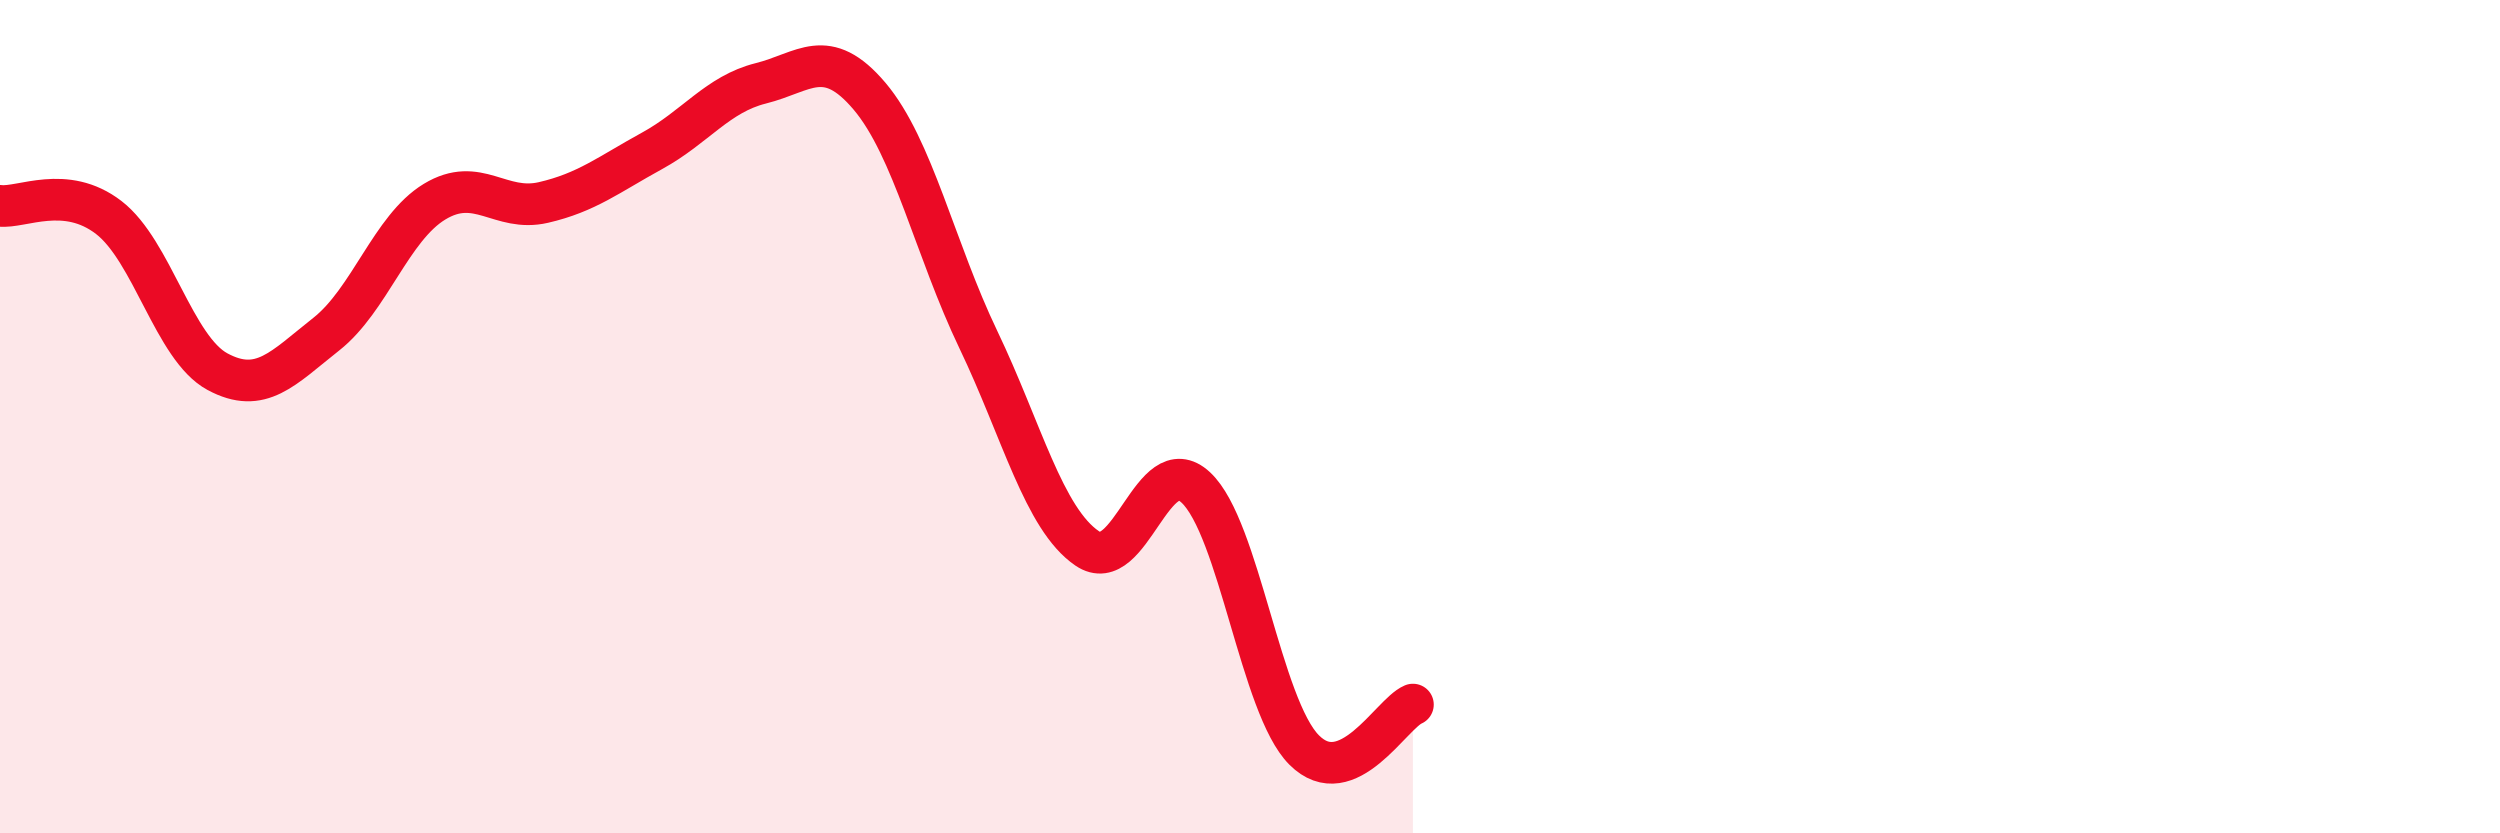
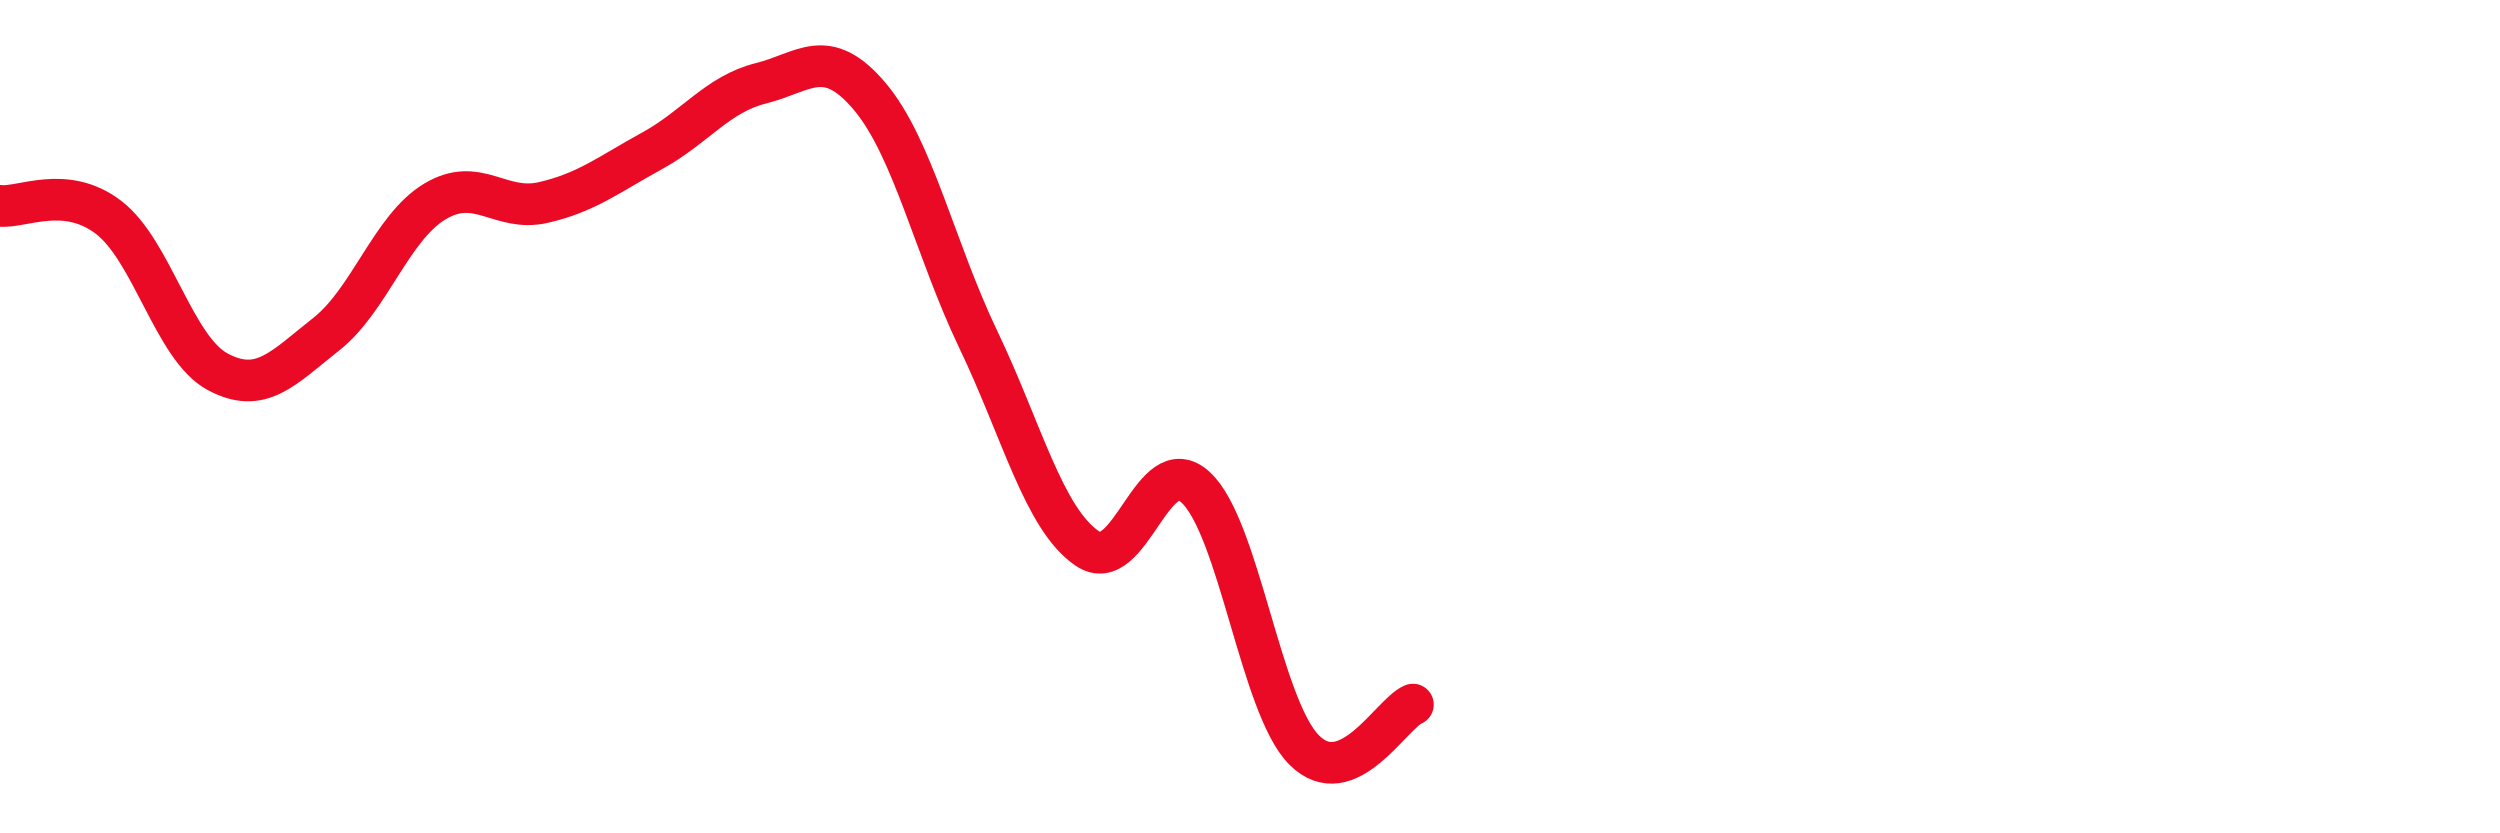
<svg xmlns="http://www.w3.org/2000/svg" width="60" height="20" viewBox="0 0 60 20">
-   <path d="M 0,4.94 C 0.52,5 1.57,4.42 2.61,5.22 C 3.65,6.02 4.18,8.36 5.22,8.92 C 6.26,9.48 6.79,8.84 7.83,8.02 C 8.87,7.2 9.39,5.47 10.43,4.84 C 11.47,4.21 12,5.1 13.04,4.86 C 14.08,4.62 14.61,4.19 15.65,3.62 C 16.69,3.05 17.22,2.26 18.26,2 C 19.3,1.74 19.83,1.08 20.87,2.31 C 21.91,3.54 22.44,5.98 23.48,8.15 C 24.52,10.32 25.05,12.45 26.09,13.16 C 27.13,13.87 27.66,10.73 28.7,11.7 C 29.74,12.67 30.26,16.96 31.3,18 C 32.34,19.04 33.39,17.13 33.91,16.91L33.91 20L0 20Z" fill="#EB0A25" opacity="0.1" stroke-linecap="round" stroke-linejoin="round" />
  <path d="M 0,4.94 C 0.52,5 1.57,4.42 2.61,5.22 C 3.65,6.02 4.18,8.36 5.22,8.92 C 6.26,9.48 6.79,8.84 7.83,8.02 C 8.87,7.2 9.39,5.47 10.43,4.84 C 11.47,4.21 12,5.1 13.04,4.86 C 14.08,4.62 14.61,4.19 15.65,3.62 C 16.69,3.05 17.22,2.26 18.26,2 C 19.3,1.74 19.83,1.08 20.87,2.31 C 21.91,3.54 22.44,5.98 23.48,8.15 C 24.52,10.32 25.05,12.45 26.09,13.16 C 27.13,13.87 27.66,10.73 28.7,11.7 C 29.74,12.67 30.26,16.96 31.3,18 C 32.34,19.04 33.39,17.13 33.91,16.91" stroke="#EB0A25" stroke-width="1" fill="none" stroke-linecap="round" stroke-linejoin="round" />
</svg>